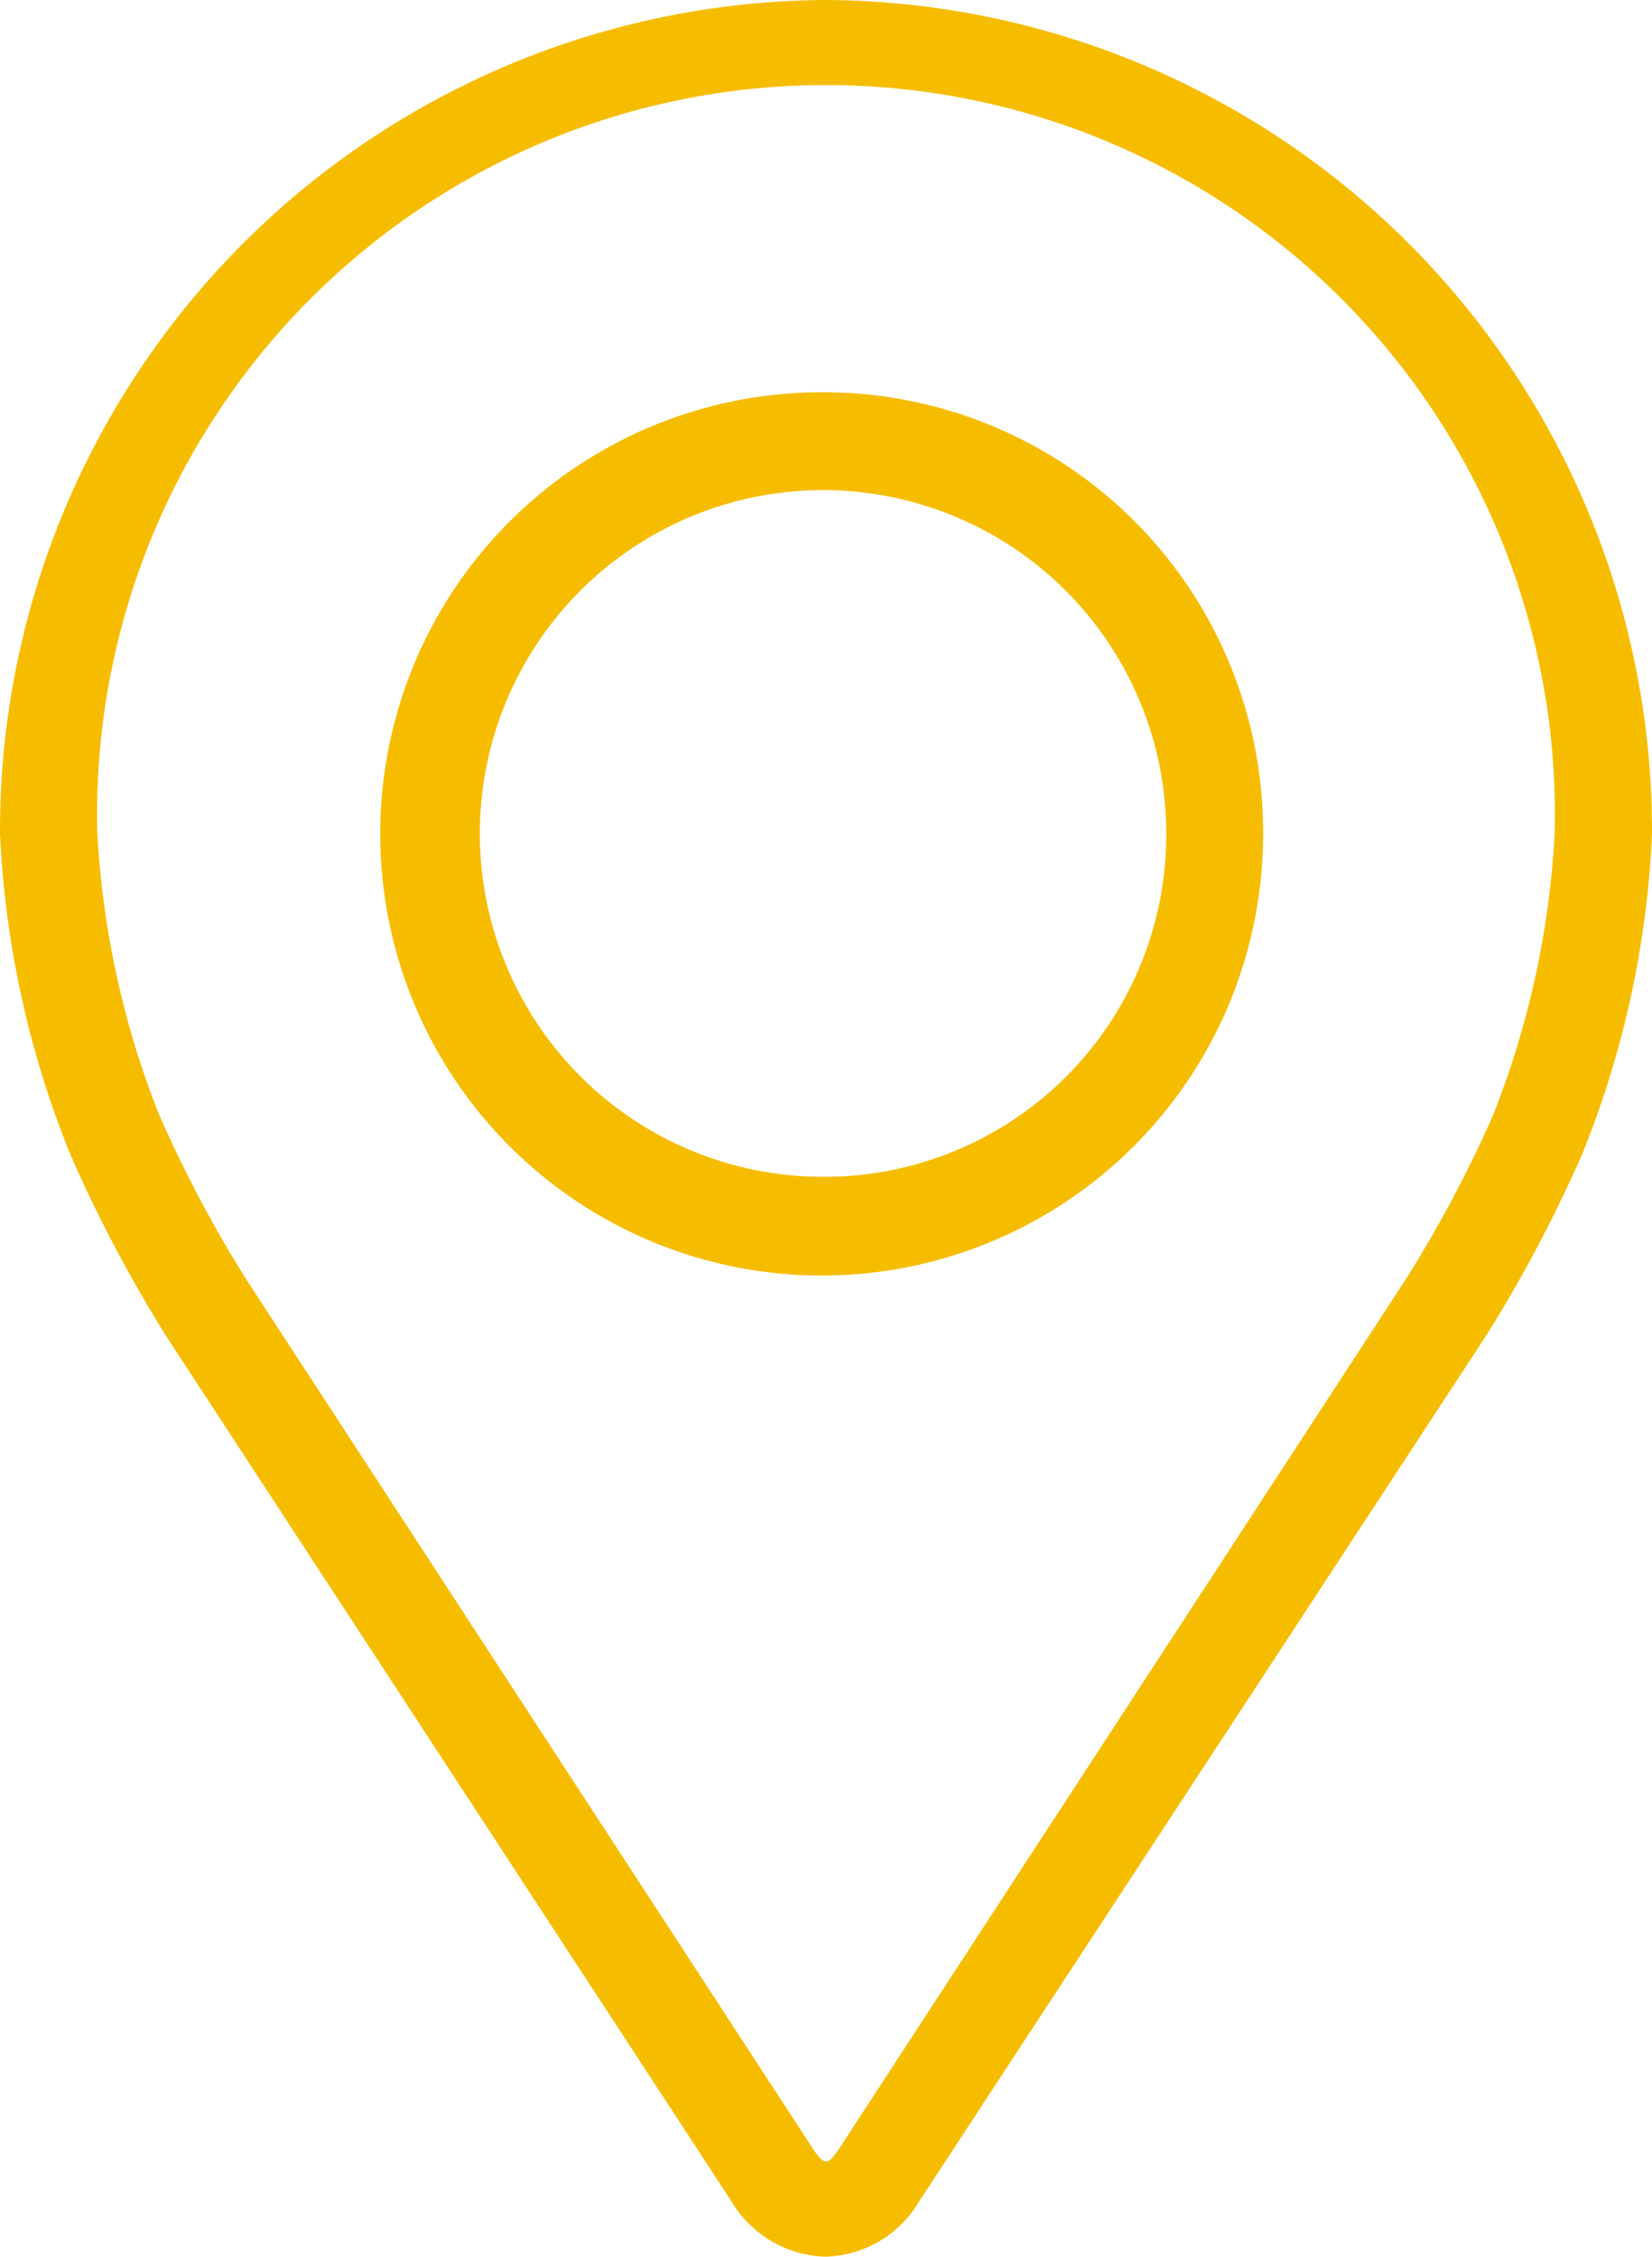
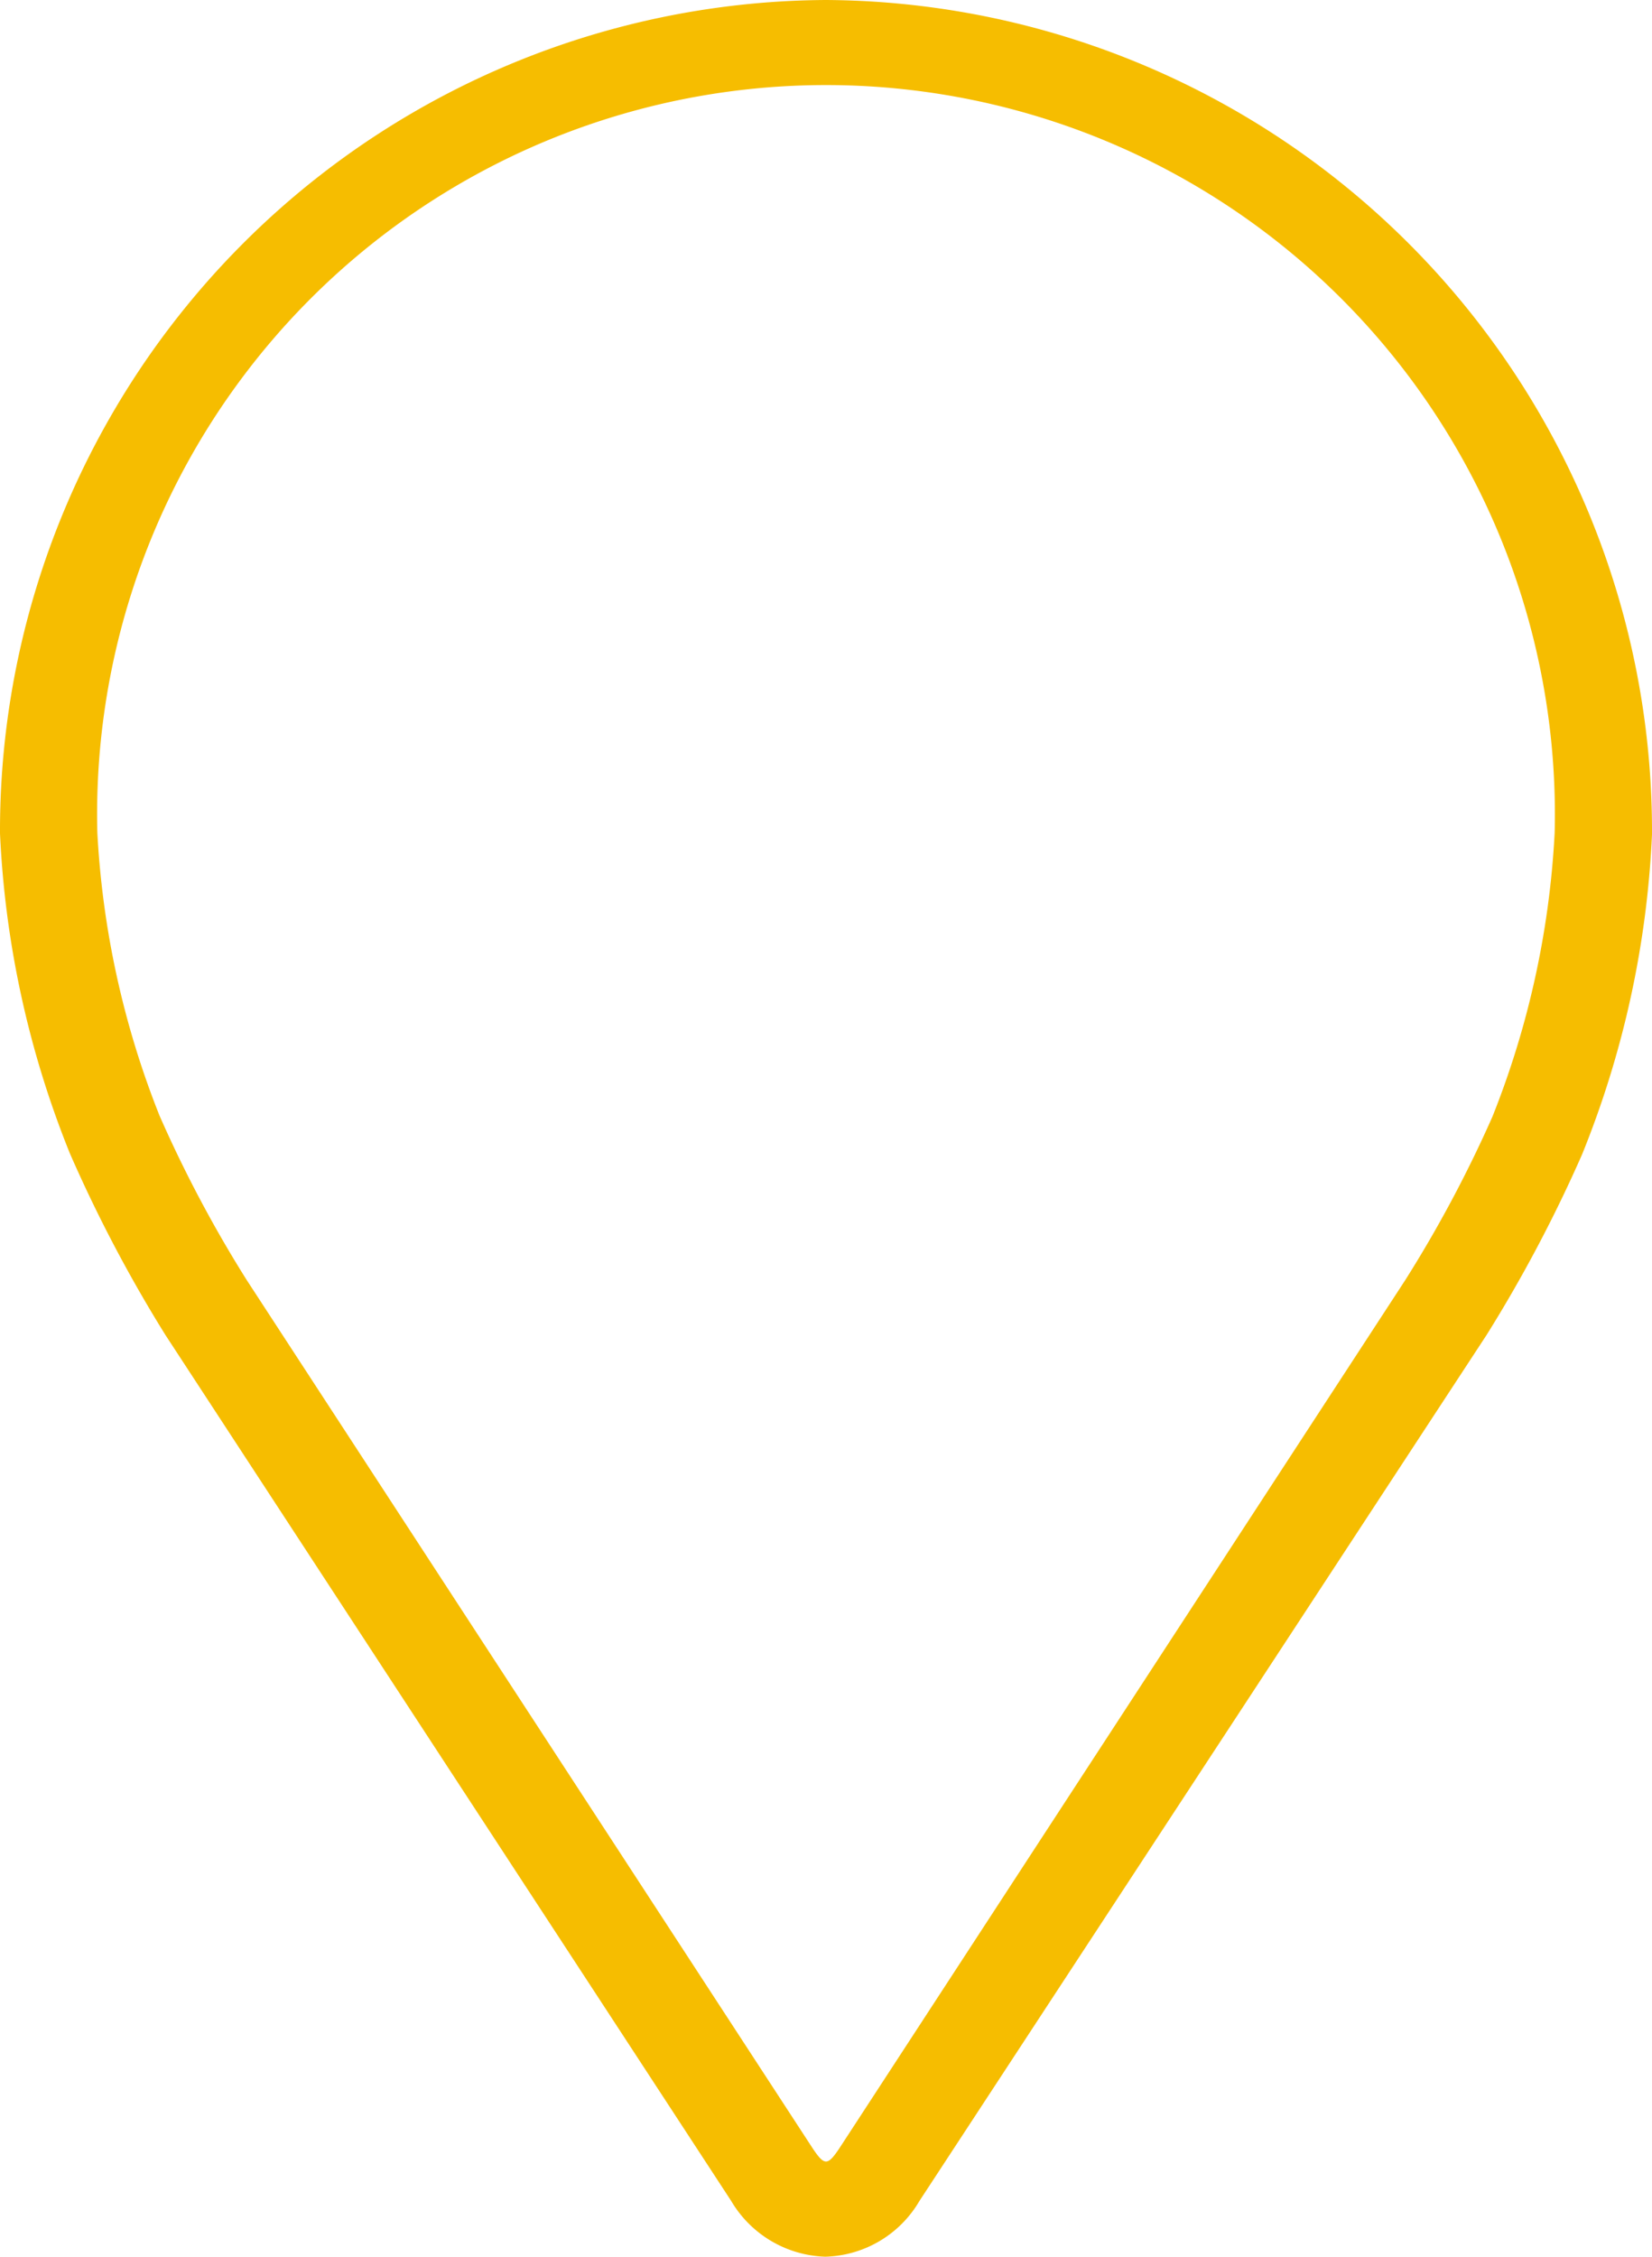
<svg xmlns="http://www.w3.org/2000/svg" viewBox="0 0 36.15 49.36">
  <defs>
    <style>.cls-1{fill:#f6bd00;}</style>
  </defs>
  <g id="Layer_2" data-name="Layer 2">
    <g id="Page-1">
      <path class="cls-1" d="M18.07,0A18.17,18.17,0,0,0,0,18.23a21.27,21.27,0,0,0,1.53,7A31,31,0,0,0,3.62,29.2L16,48.14a2.48,2.48,0,0,0,2.06,1.22,2.46,2.46,0,0,0,2.06-1.22L32.53,29.2a31,31,0,0,0,2.09-3.95,21.12,21.12,0,0,0,1.53-7A18.18,18.18,0,0,0,18.07,0ZM32.66,24.42A27.55,27.55,0,0,1,30.75,28L18.36,47c-.25.37-.32.37-.57,0L5.4,28a27.55,27.55,0,0,1-1.91-3.6,19.52,19.52,0,0,1-1.36-6.19,15.95,15.95,0,1,1,31.89,0A19.44,19.44,0,0,1,32.66,24.42Z" />
-       <path class="cls-1" d="M18.07,8.58a9.66,9.66,0,1,0,9.57,9.66A9.62,9.62,0,0,0,18.07,8.58Zm0,17.16a7.51,7.51,0,1,1,7.45-7.5A7.48,7.48,0,0,1,18.07,25.74Z" />
    </g>
  </g>
</svg>